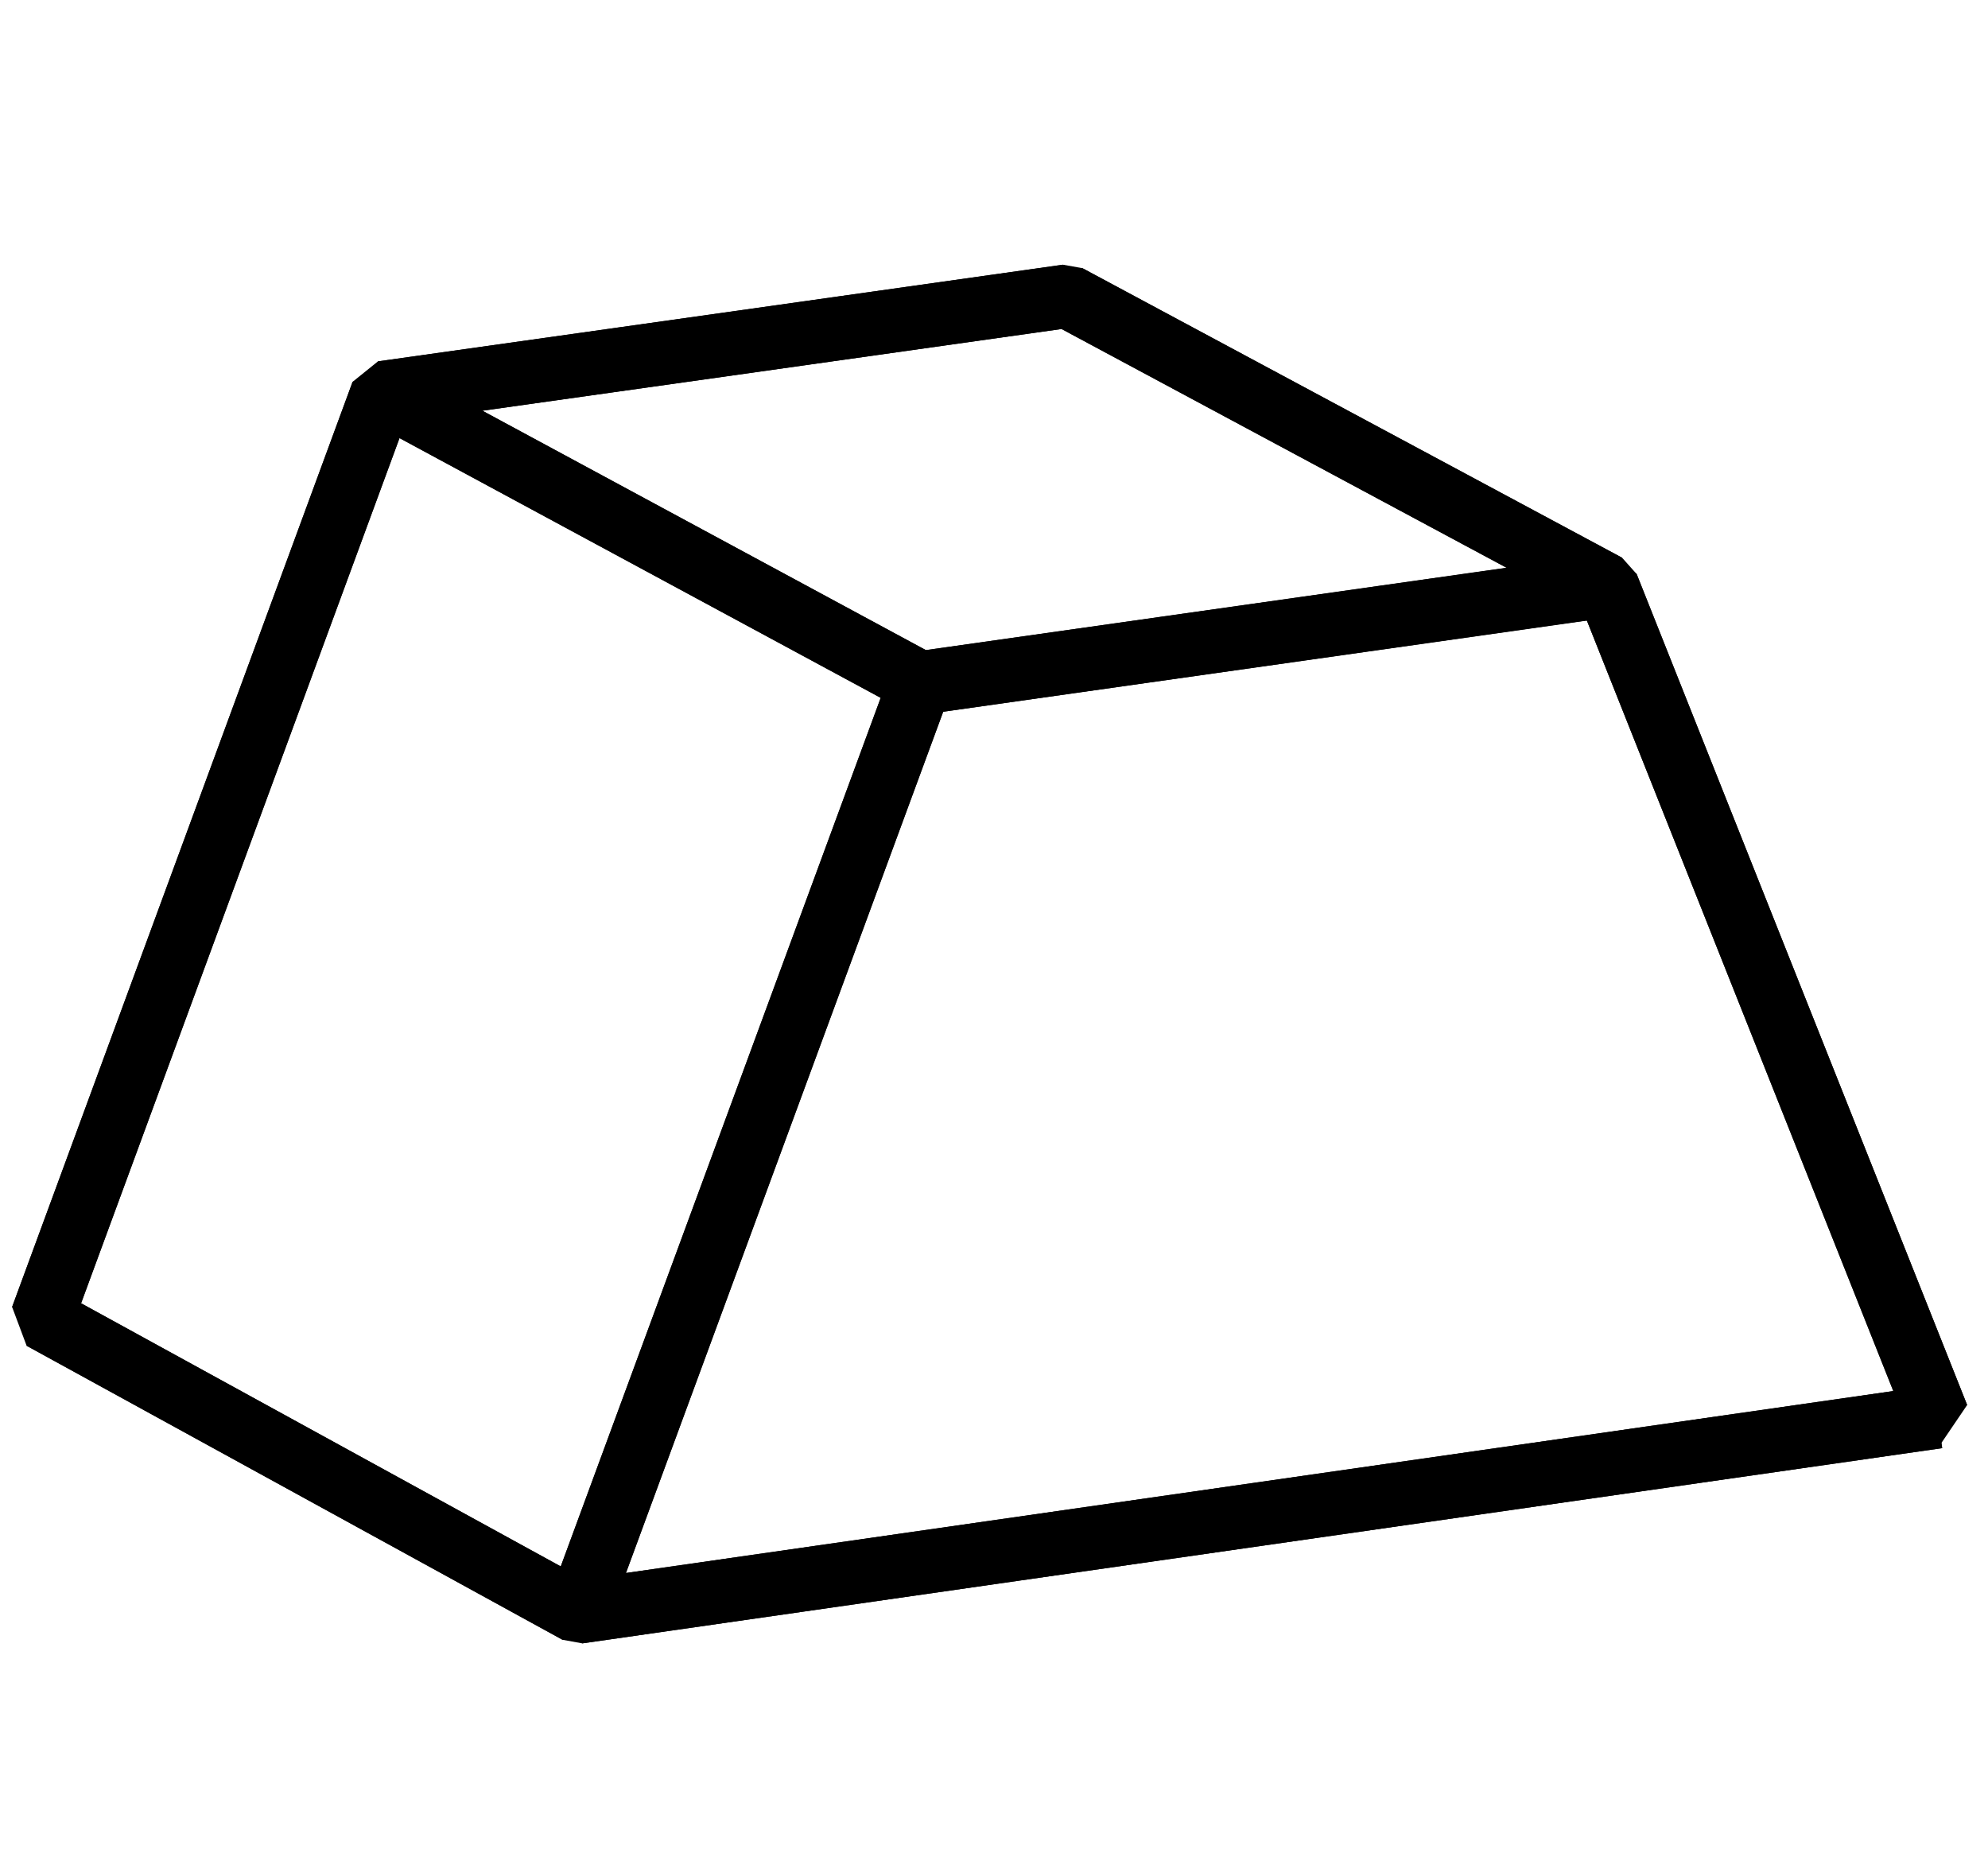
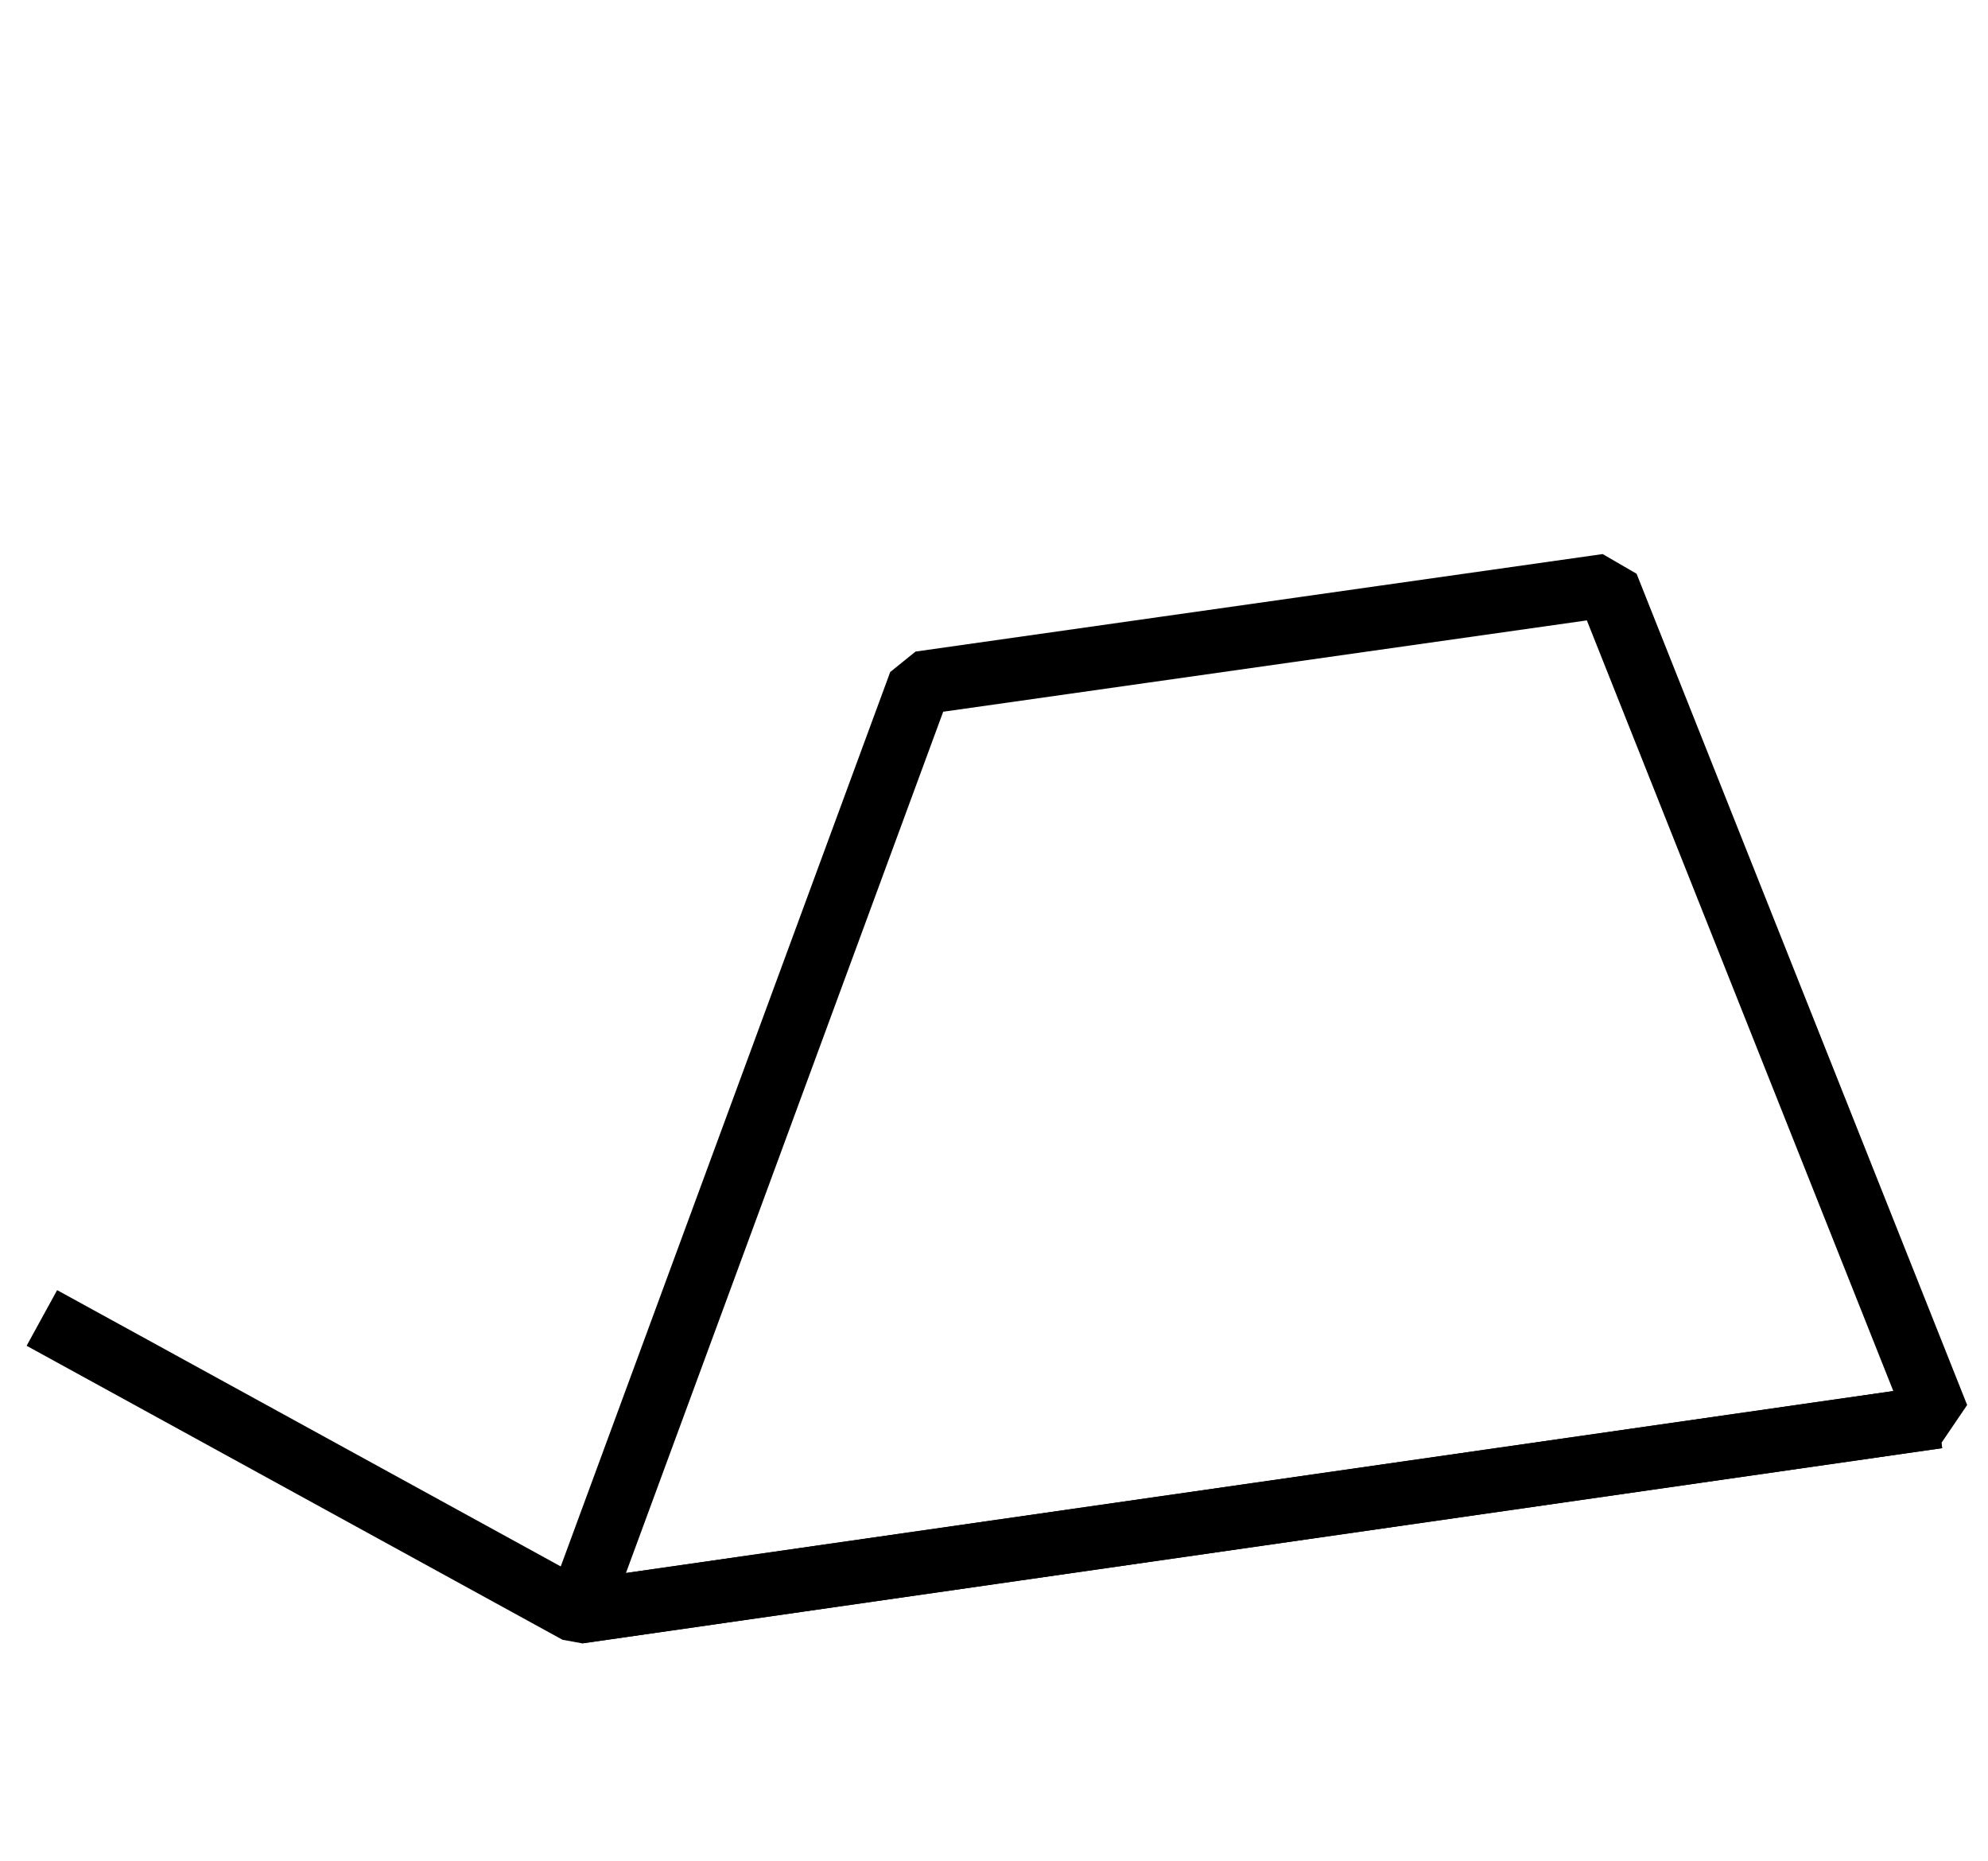
<svg xmlns="http://www.w3.org/2000/svg" id="raute" viewBox="0 0 94 88">
  <defs>
    <style>
      .cls-1 {
        fill: none;
        stroke: #000;
        stroke-linejoin: bevel;
        stroke-width: 3px;
      }
    </style>
  </defs>
-   <polygon class="cls-1" points="18.08 18.57 1.98 62.31 27.32 76.21 43.5 32.29 18.08 18.57 18.08 18.57" />
  <polyline class="cls-1" points="91.62 66.98 27.32 76.21 1.98 62.31 1.98 62.31" />
-   <polygon class="cls-1" points="50.47 14 18.08 18.57 43.5 32.29 75.99 27.69 50.47 14 50.47 14" />
-   <polyline class="cls-1" points="50.47 14 75.99 27.69 91.62 66.98" />
  <path class="cls-1" d="M91.62,66.98l-15.63-39.3-32.49,4.61-16.18,43.92c21.43-3.08,42.87-6.15,64.3-9.23Z" />
-   <path class="cls-1" d="M1.98,62.31L18.08,18.57c10.8-1.52,21.6-3.04,32.39-4.57" />
</svg>